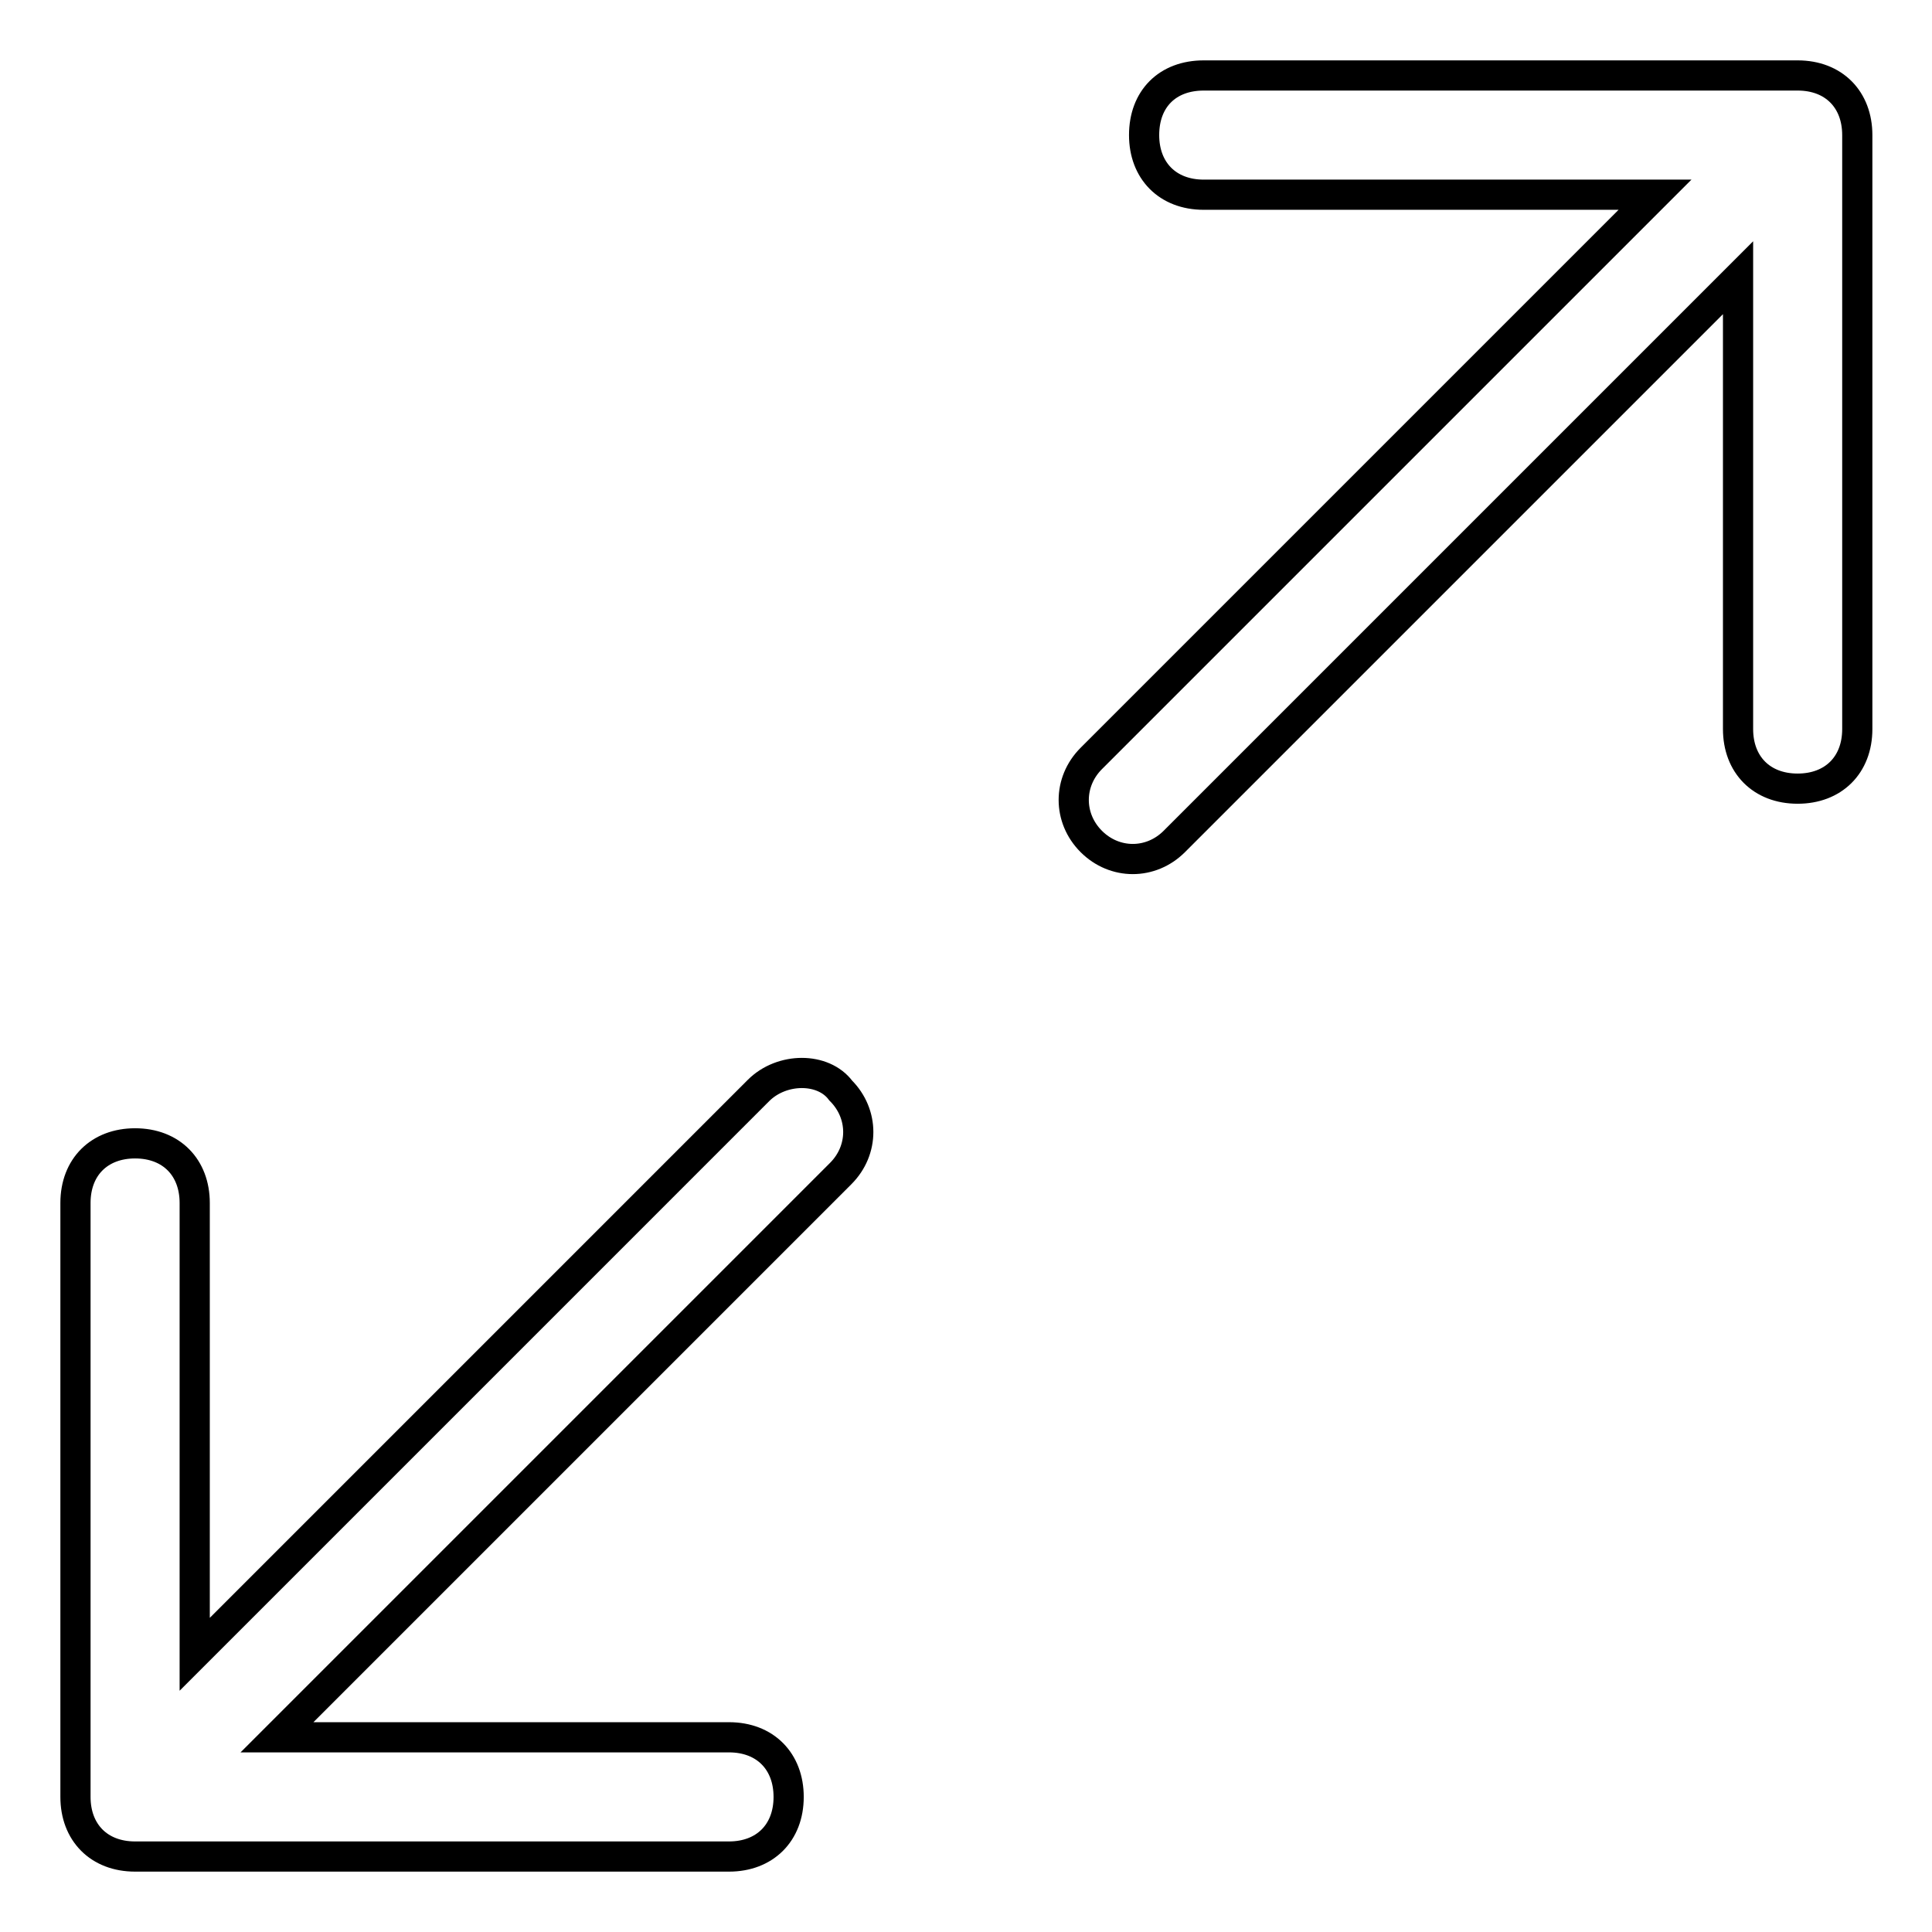
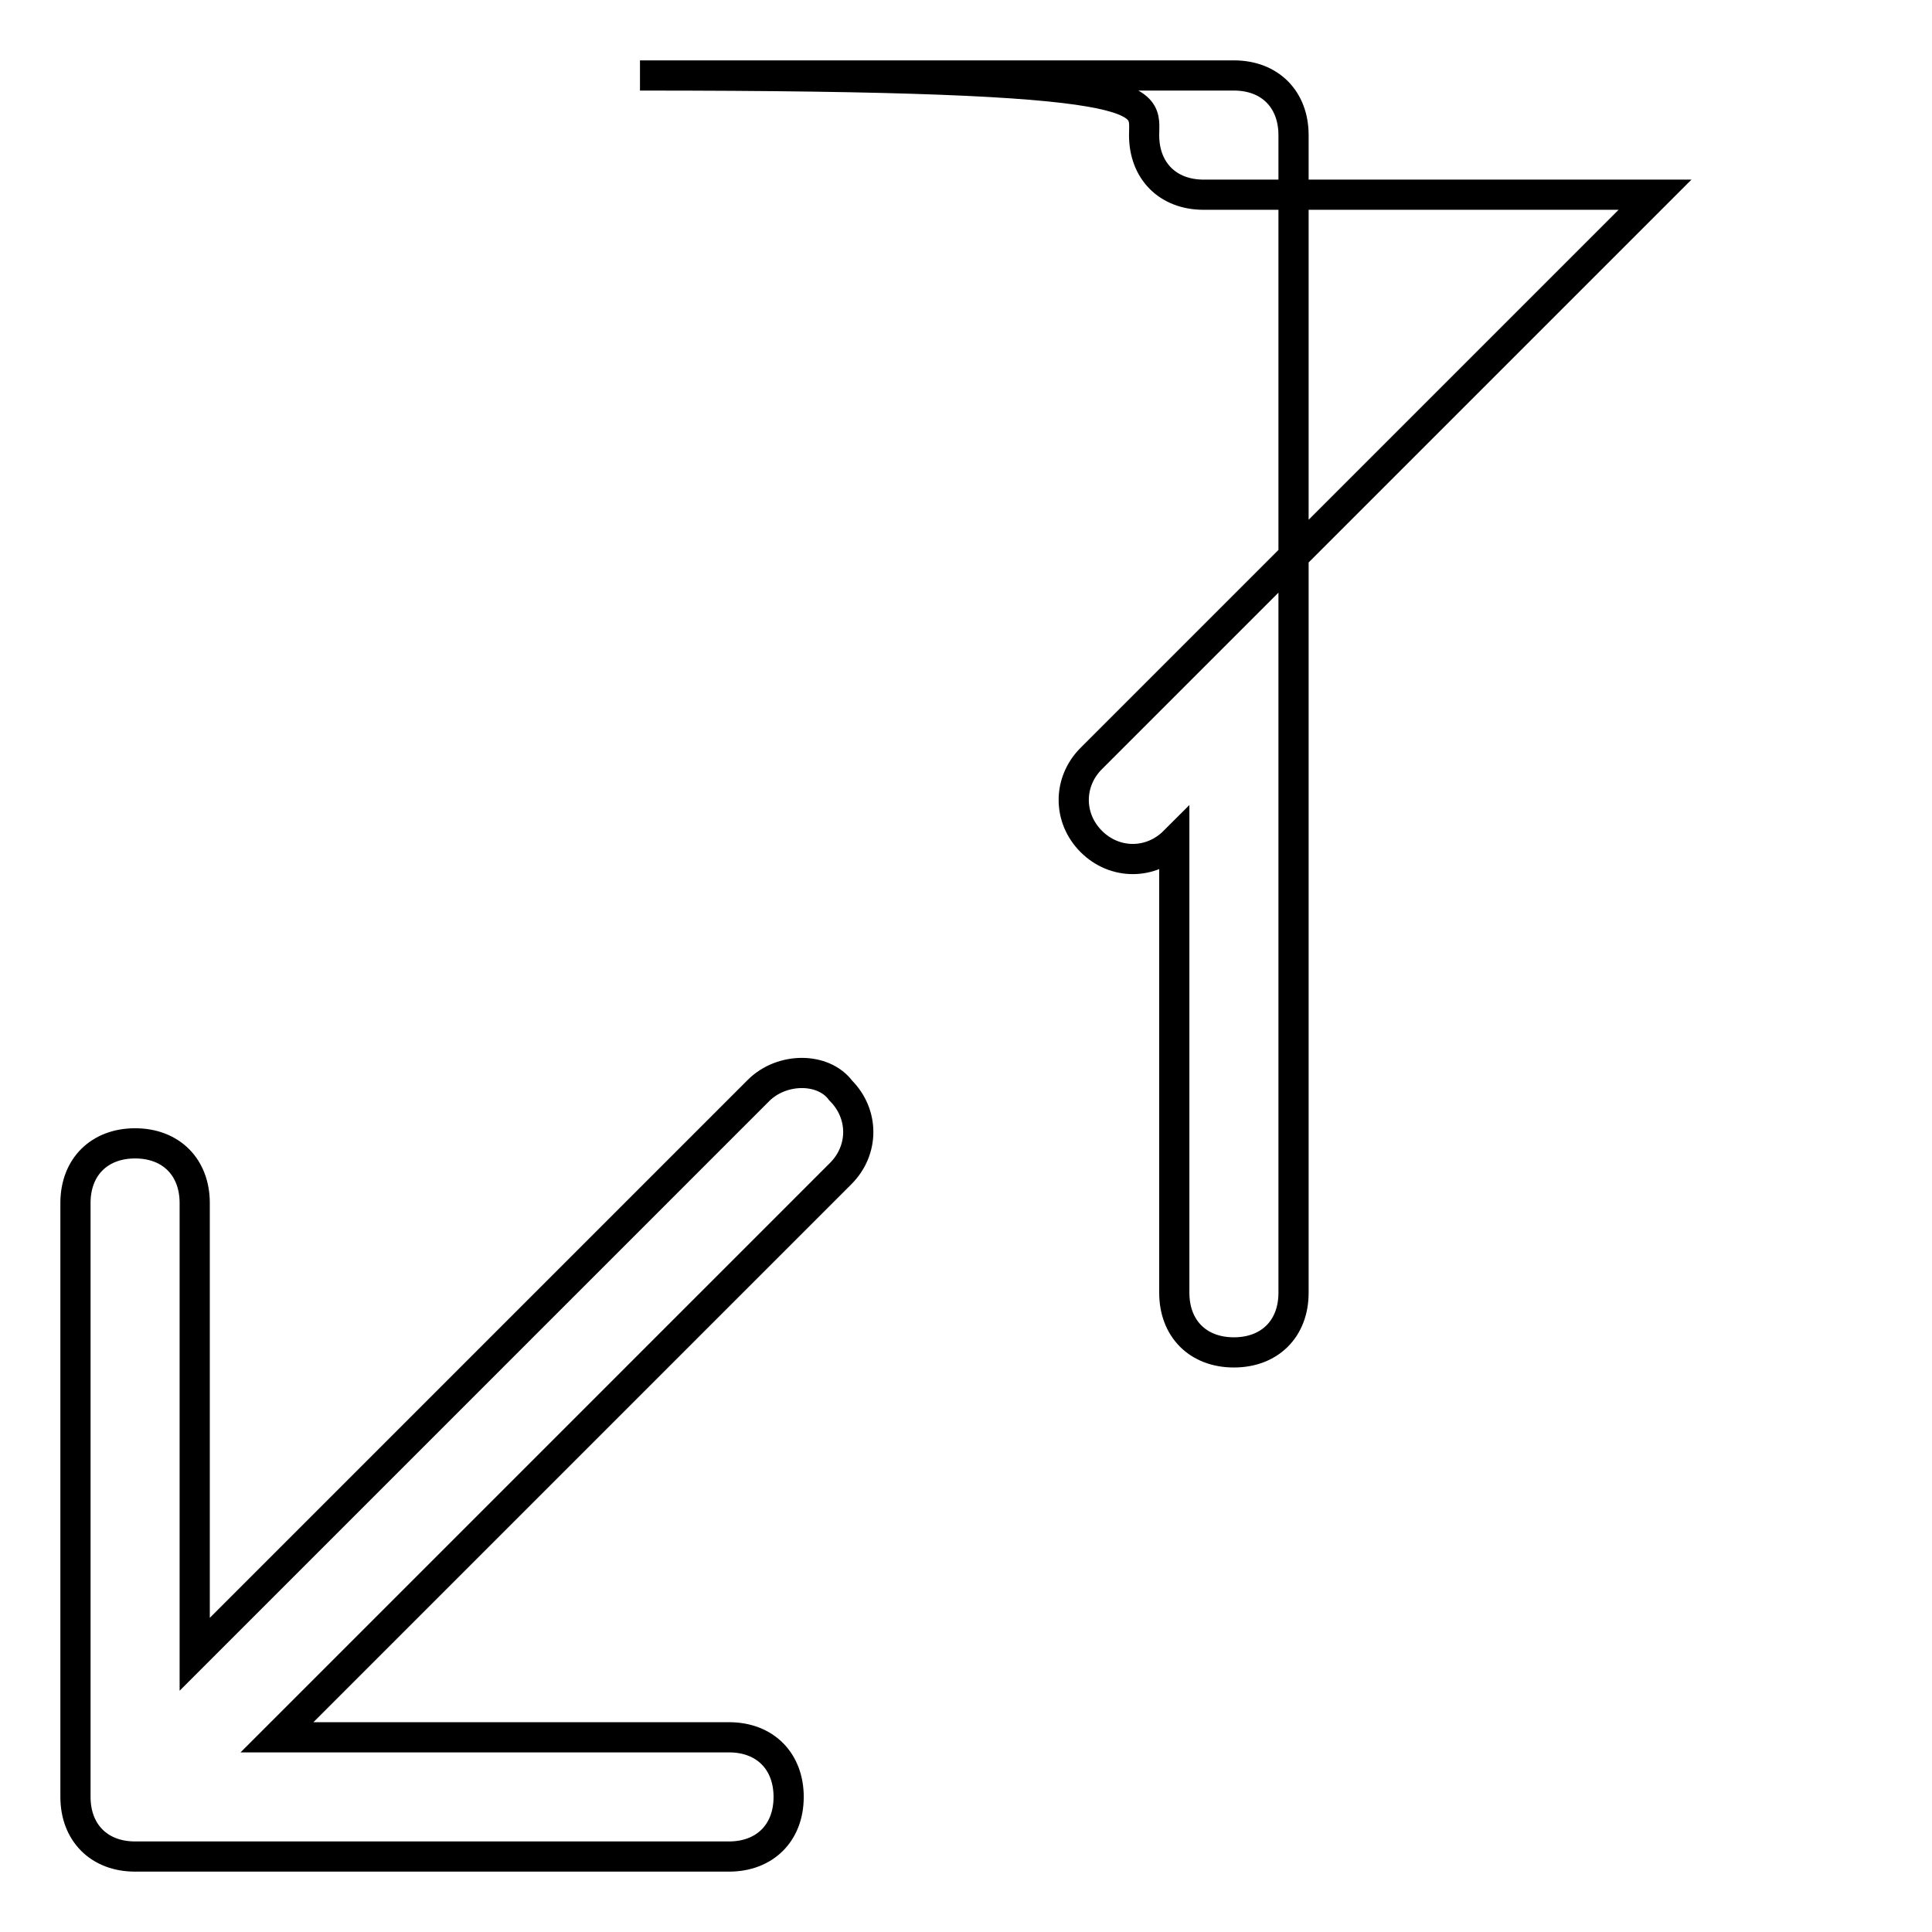
<svg xmlns="http://www.w3.org/2000/svg" version="1.1" x="0px" y="0px" viewBox="0 0 256 256" enable-background="new 0 0 256 256" xml:space="preserve">
  <g>
-     <path stroke-width="4" fill-opacity="0" stroke="#000000" d="M151.6,17.9c0,4.7,3.1,7.9,7.9,7.9h59.8l-74.7,74.7c-3.1,3.1-3.1,7.9,0,11c3.1,3.1,7.9,3.1,11,0l74.7-74.7 v59.8c0,4.7,3.1,7.9,7.9,7.9c4.7,0,7.9-3.1,7.9-7.9V17.9c0-4.7-3.1-7.9-7.9-7.9h-78.7C154.7,10,151.6,13.1,151.6,17.9z  M100.5,144.5l-74.7,74.7v-59.8c0-4.7-3.1-7.9-7.9-7.9c-4.7,0-7.9,3.1-7.9,7.9v78.7c0,4.7,3.1,7.9,7.9,7.9h78.7 c4.7,0,7.9-3.1,7.9-7.9c0-4.7-3.1-7.9-7.9-7.9H36.7l74.7-74.7c3.1-3.1,3.1-7.9,0-11C109.1,141.4,103.6,141.4,100.5,144.5z" />
+     <path stroke-width="4" fill-opacity="0" stroke="#000000" d="M151.6,17.9c0,4.7,3.1,7.9,7.9,7.9h59.8l-74.7,74.7c-3.1,3.1-3.1,7.9,0,11c3.1,3.1,7.9,3.1,11,0v59.8c0,4.7,3.1,7.9,7.9,7.9c4.7,0,7.9-3.1,7.9-7.9V17.9c0-4.7-3.1-7.9-7.9-7.9h-78.7C154.7,10,151.6,13.1,151.6,17.9z  M100.5,144.5l-74.7,74.7v-59.8c0-4.7-3.1-7.9-7.9-7.9c-4.7,0-7.9,3.1-7.9,7.9v78.7c0,4.7,3.1,7.9,7.9,7.9h78.7 c4.7,0,7.9-3.1,7.9-7.9c0-4.7-3.1-7.9-7.9-7.9H36.7l74.7-74.7c3.1-3.1,3.1-7.9,0-11C109.1,141.4,103.6,141.4,100.5,144.5z" />
  </g>
</svg>